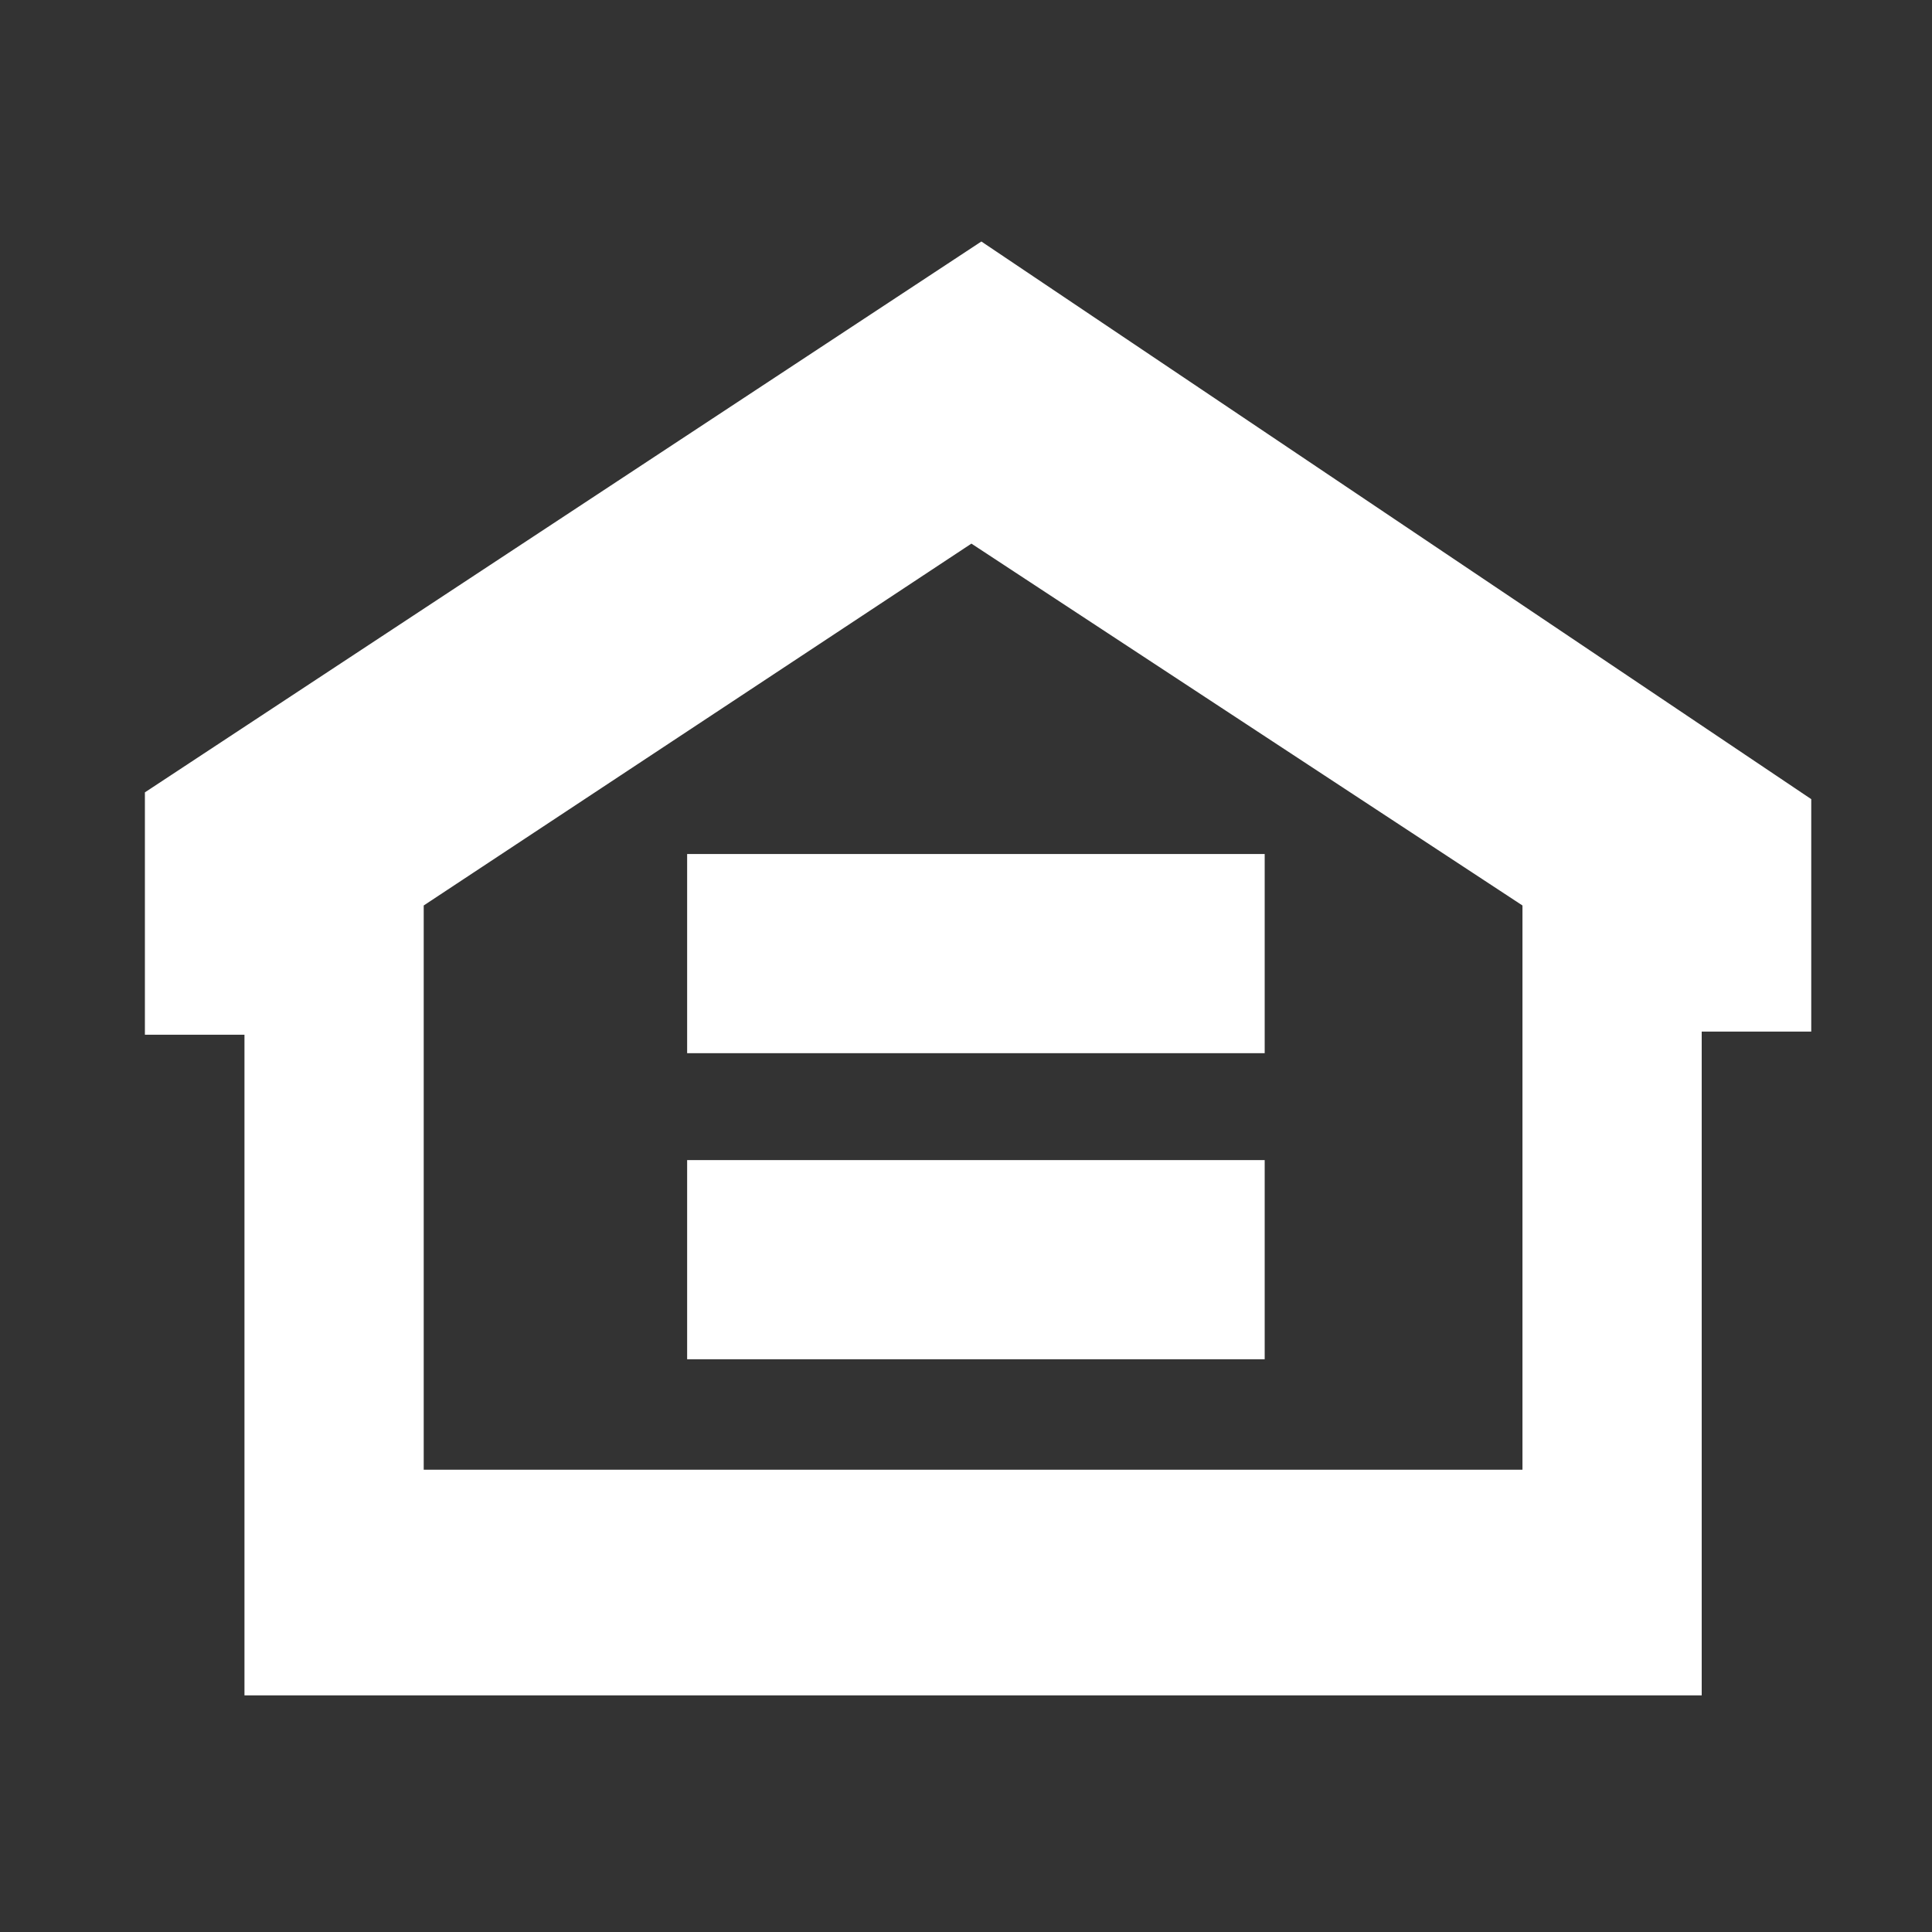
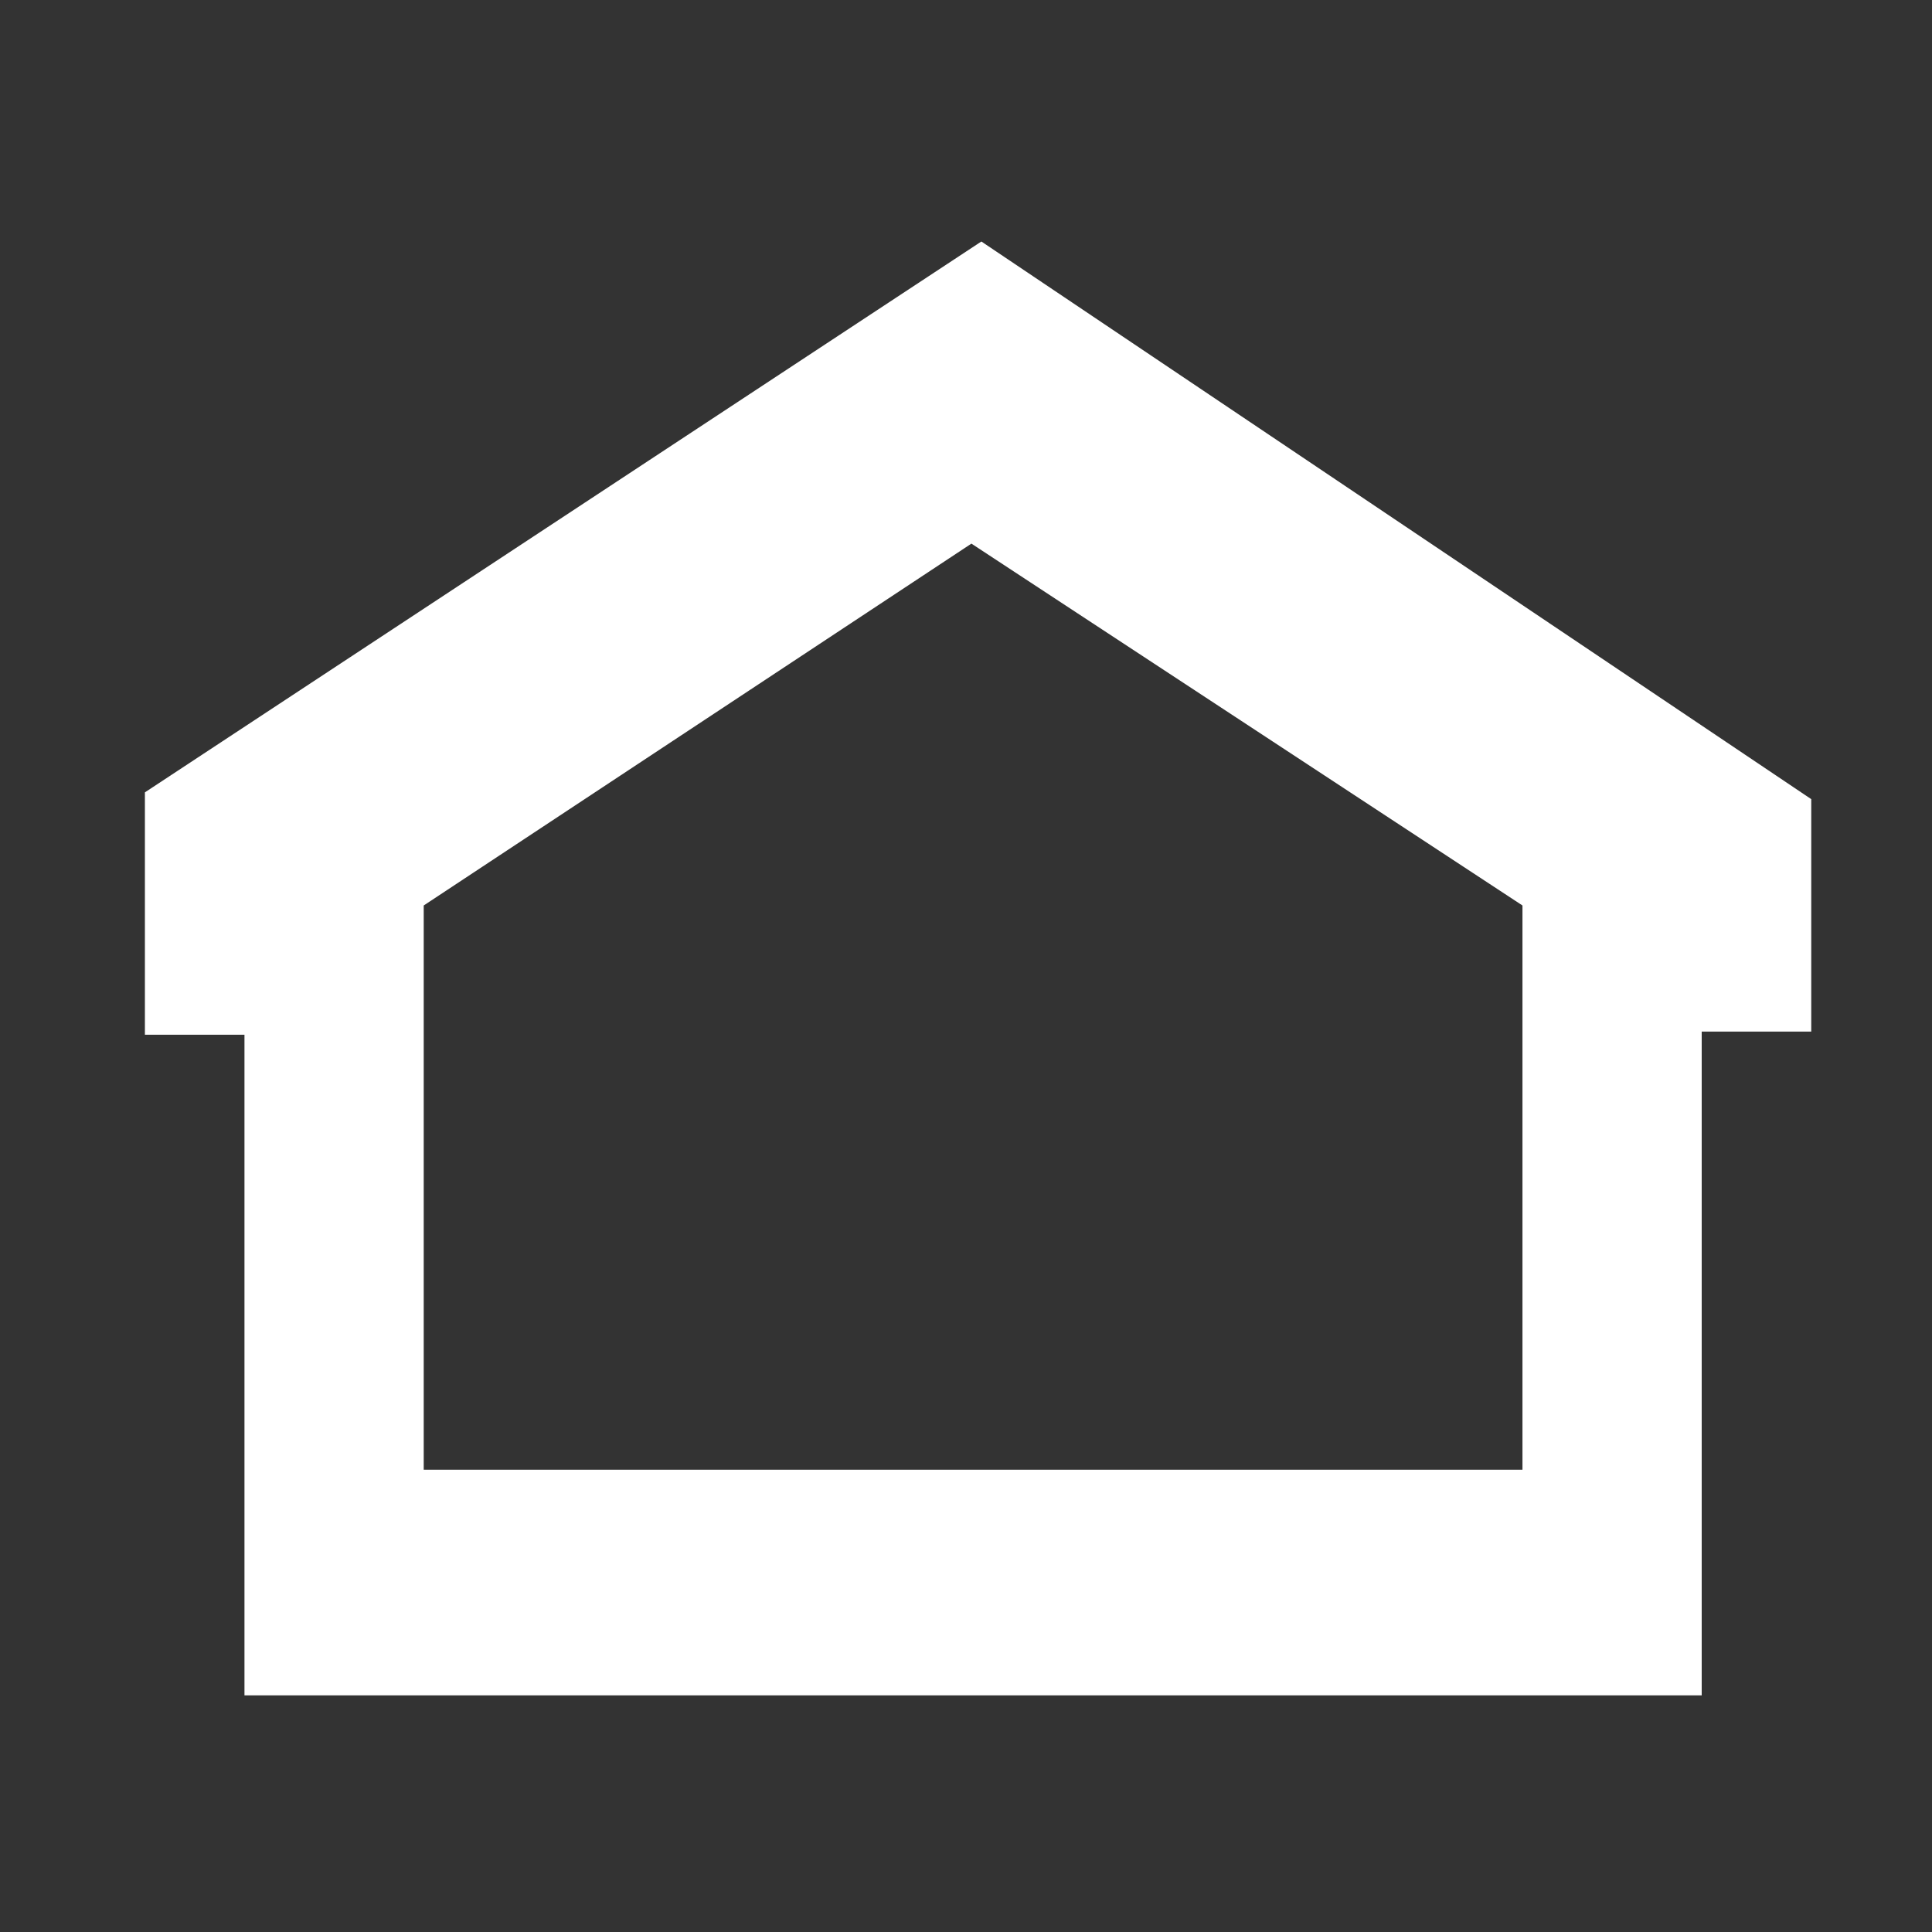
<svg xmlns="http://www.w3.org/2000/svg" width="80" height="80" viewBox="0 0 80 80" fill="none">
  <rect x="0" y="0" width="80" height="80" fill="#333333" stroke="none" />
  <path d="M75 33.091V42.715H70.464V70.201H10.123V42.846H6V32.81L40.636 10L75 33.091ZM17.545 37.494V60.857H63.042V37.494L40.224 22.51L17.545 37.494Z" fill="white" />
-   <path d="M52.368 35.363H28.453V43.61H52.368V35.363Z" fill="white" />
-   <path d="M52.368 48.037H28.453V56.284H52.368V48.037Z" fill="white" />
</svg>